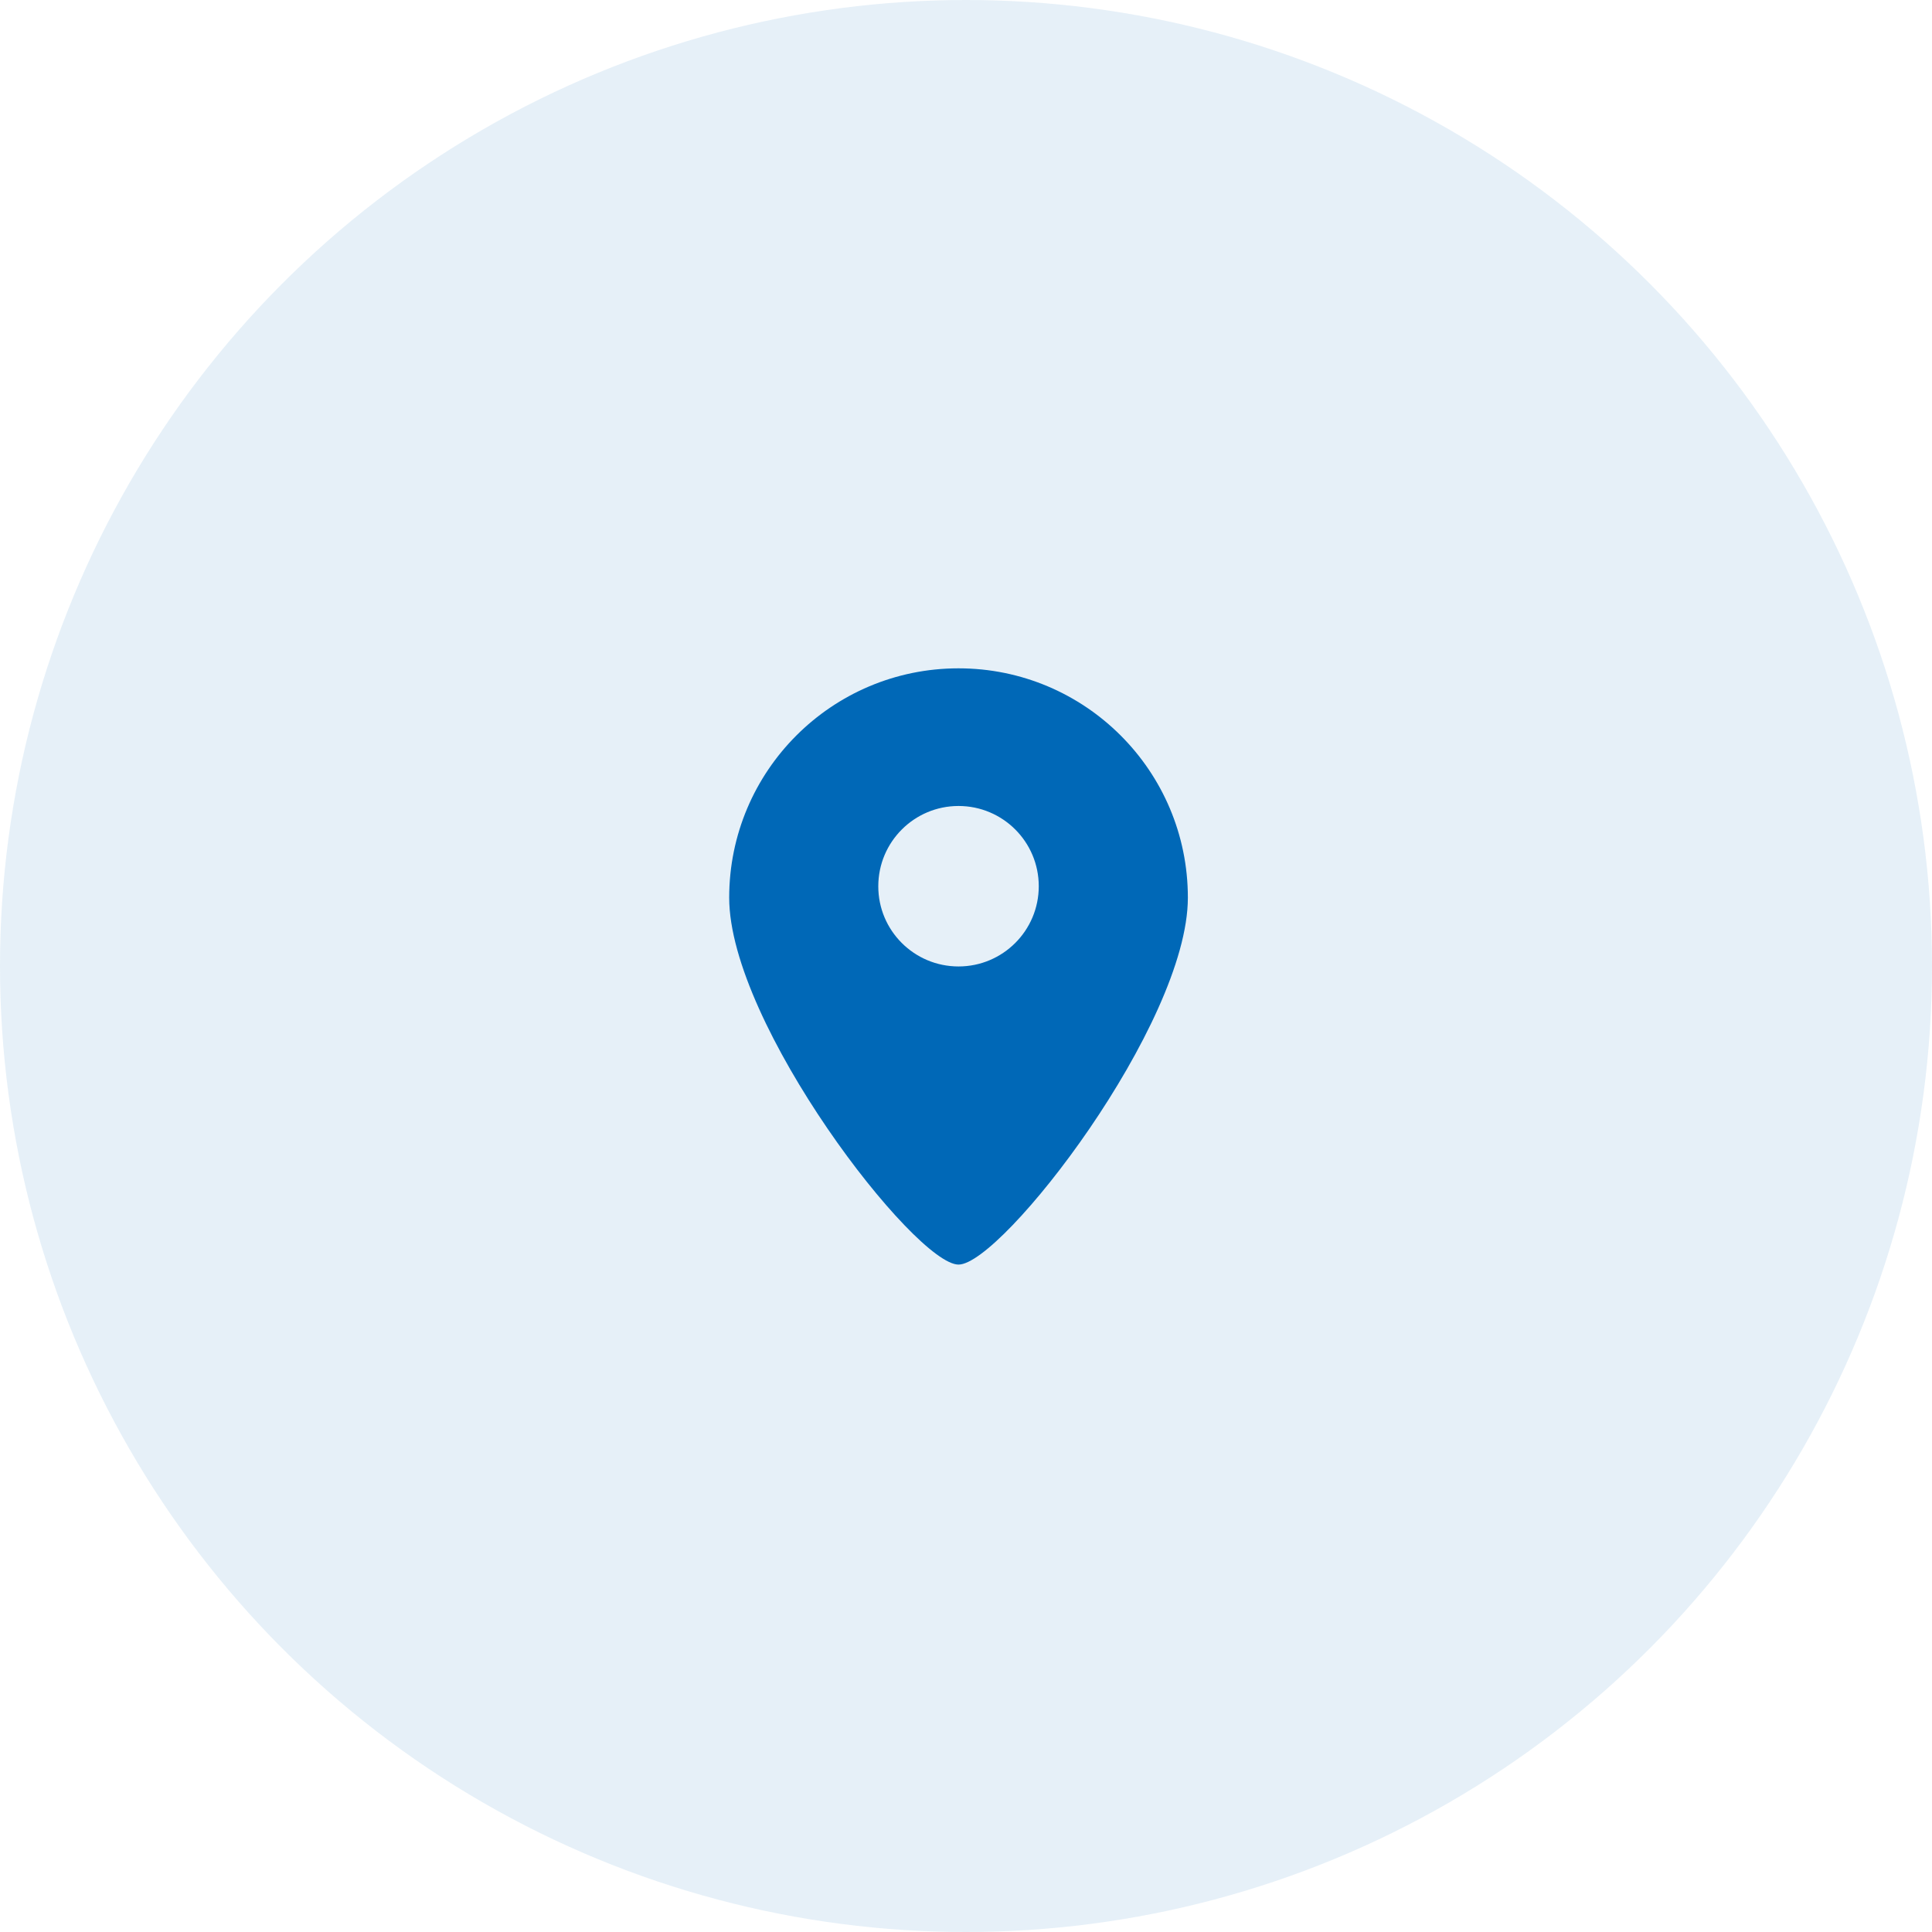
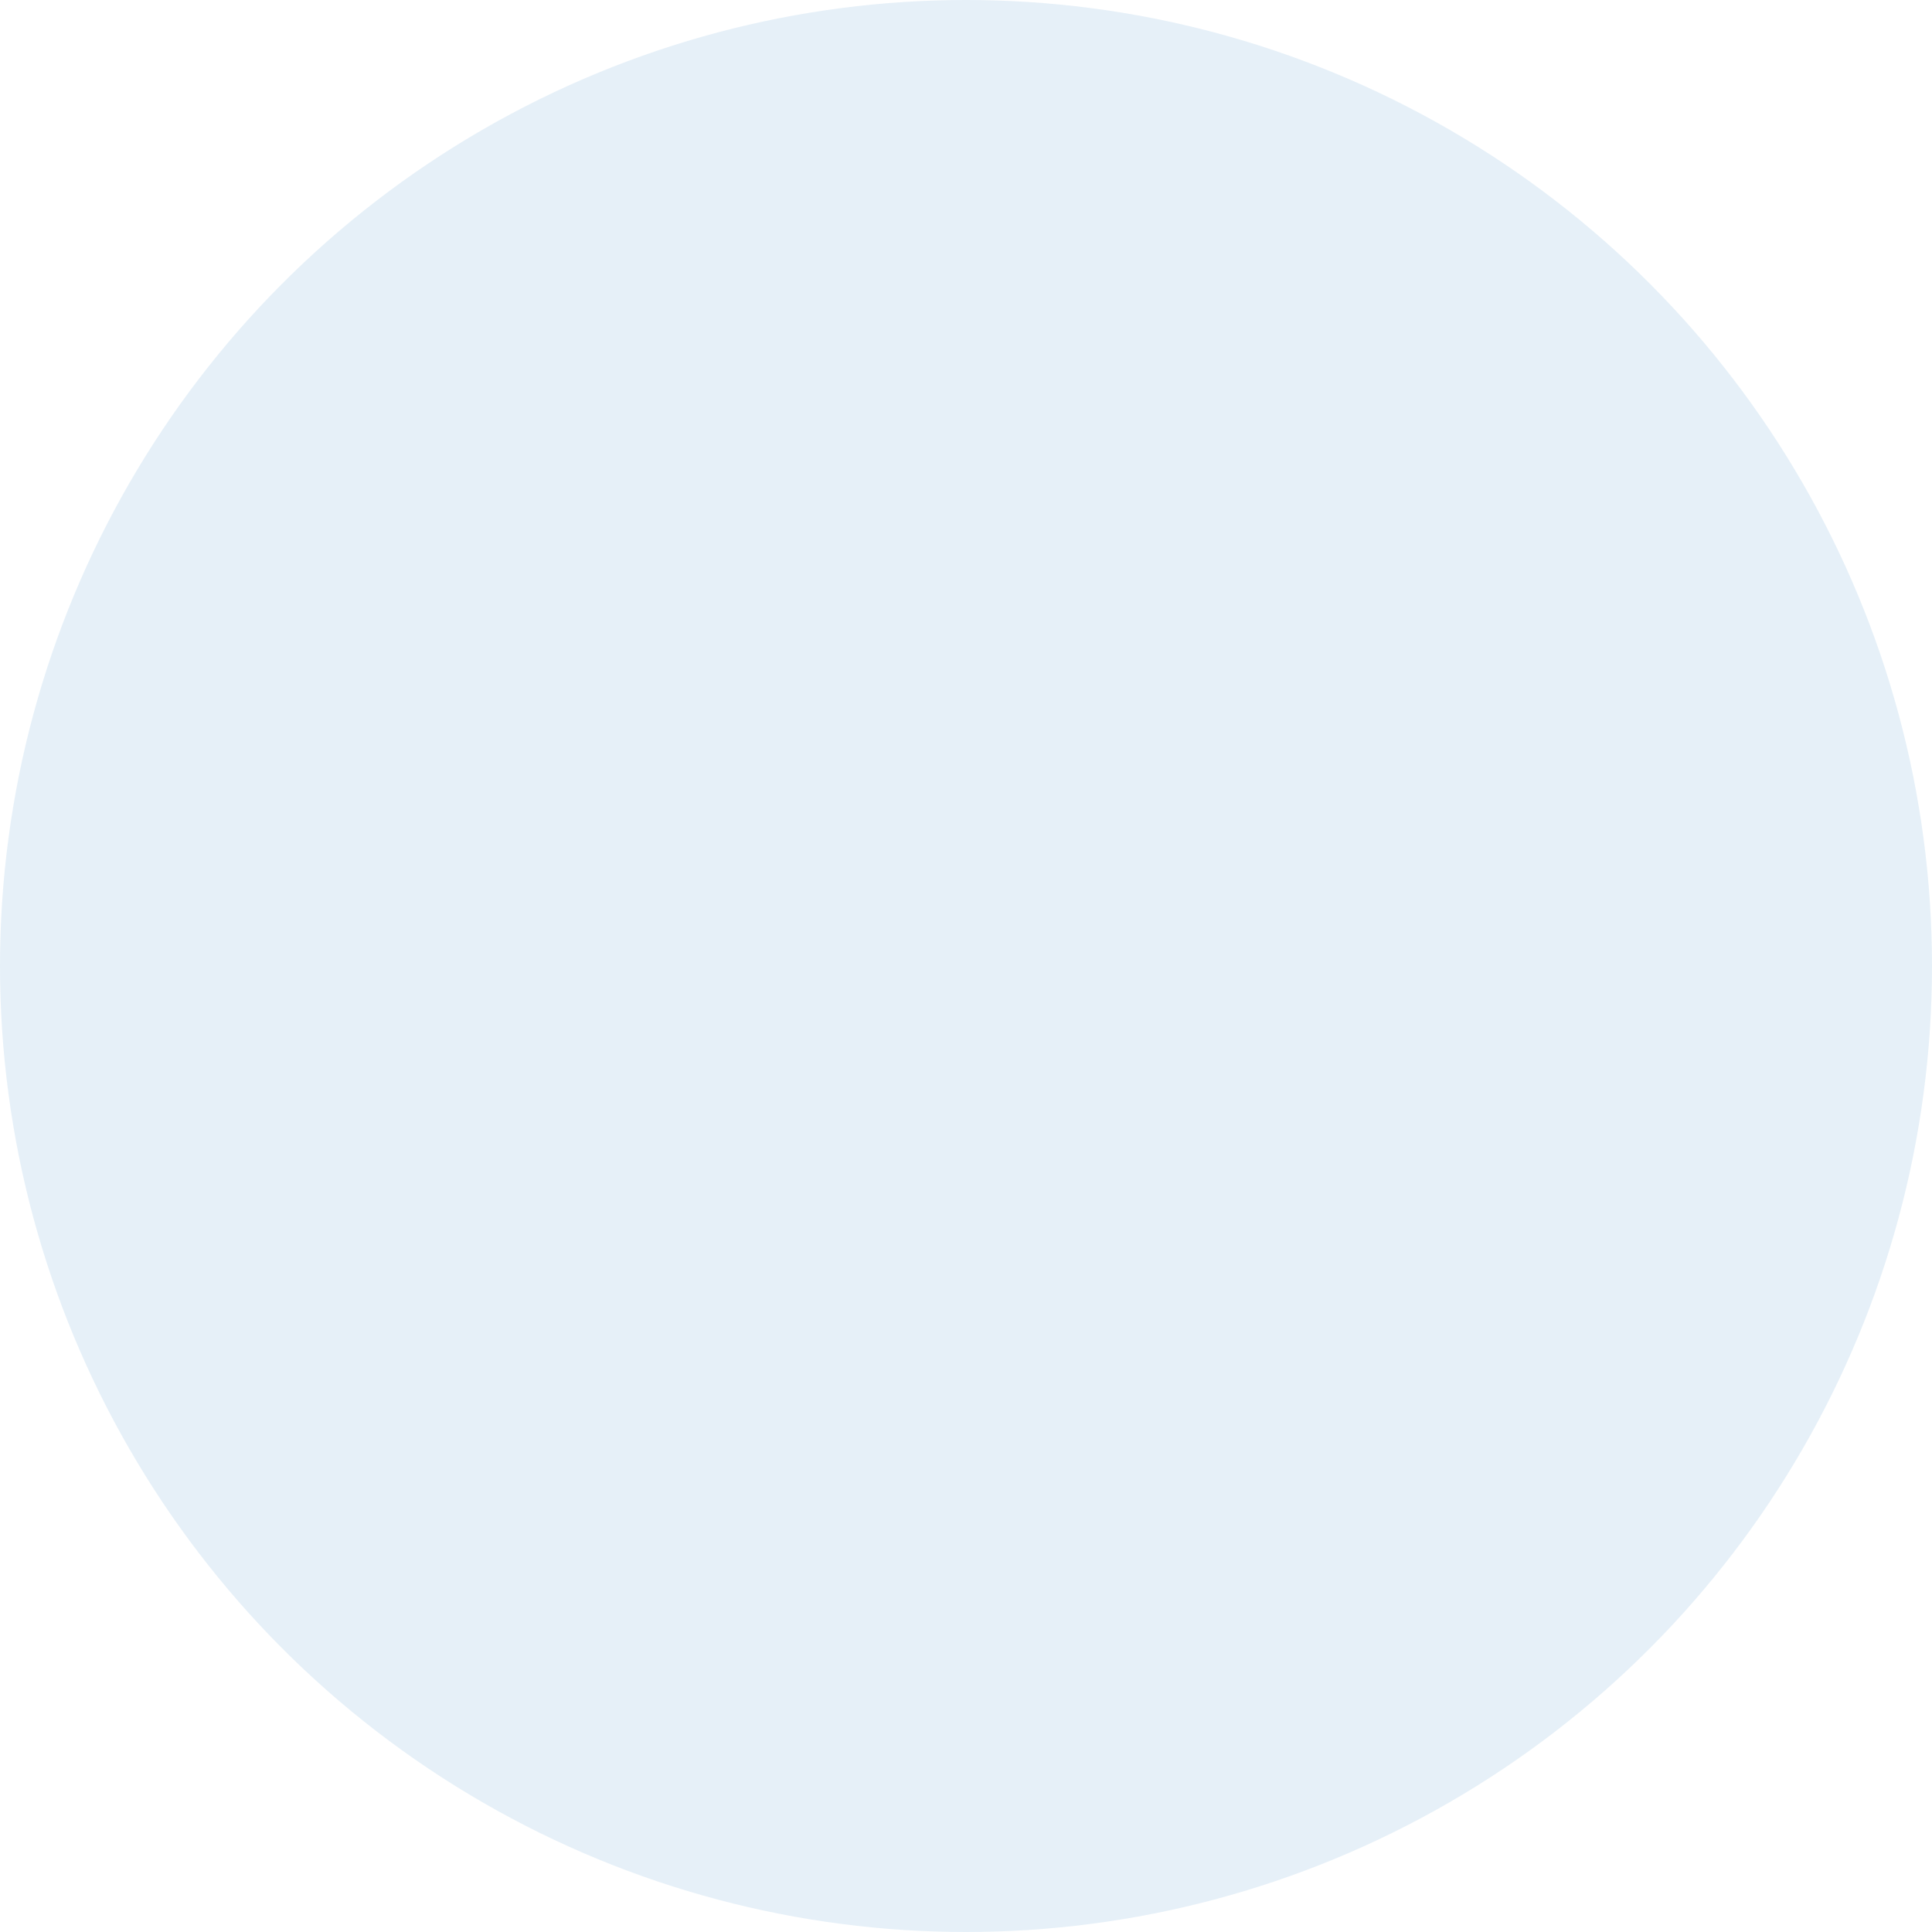
<svg xmlns="http://www.w3.org/2000/svg" fill="none" version="1.1" width="68" height="68" viewBox="0 0 68 68">
  <defs>
    <clipPath id="master_svg0_42_24138">
      <rect x="22" y="22" width="24" height="24" rx="0" />
    </clipPath>
  </defs>
  <g>
    <g style="opacity:0.1;">
      <ellipse cx="34" cy="34" rx="34" ry="34" fill="#0068B7" fill-opacity="1" />
    </g>
    <g clip-path="url(#master_svg0_42_24138)">
      <g>
-         <path d="M33.737,34.016C35.298,34.016,36.561,32.751,36.561,31.192C36.561,29.631,35.296,28.368,33.737,28.368C32.178,28.368,30.913,29.634,30.913,31.192C30.91,32.751,32.176,34.016,33.737,34.016ZM33.737,44.509C32.206,44.509,25.665,36.053,25.665,31.595C25.665,27.137,29.279,23.523,33.737,23.523C38.195,23.523,41.809,27.137,41.809,31.595C41.809,36.053,35.267,44.509,33.737,44.509Z" fill="#0068B7" fill-opacity="1" />
-       </g>
+         </g>
    </g>
  </g>
</svg>